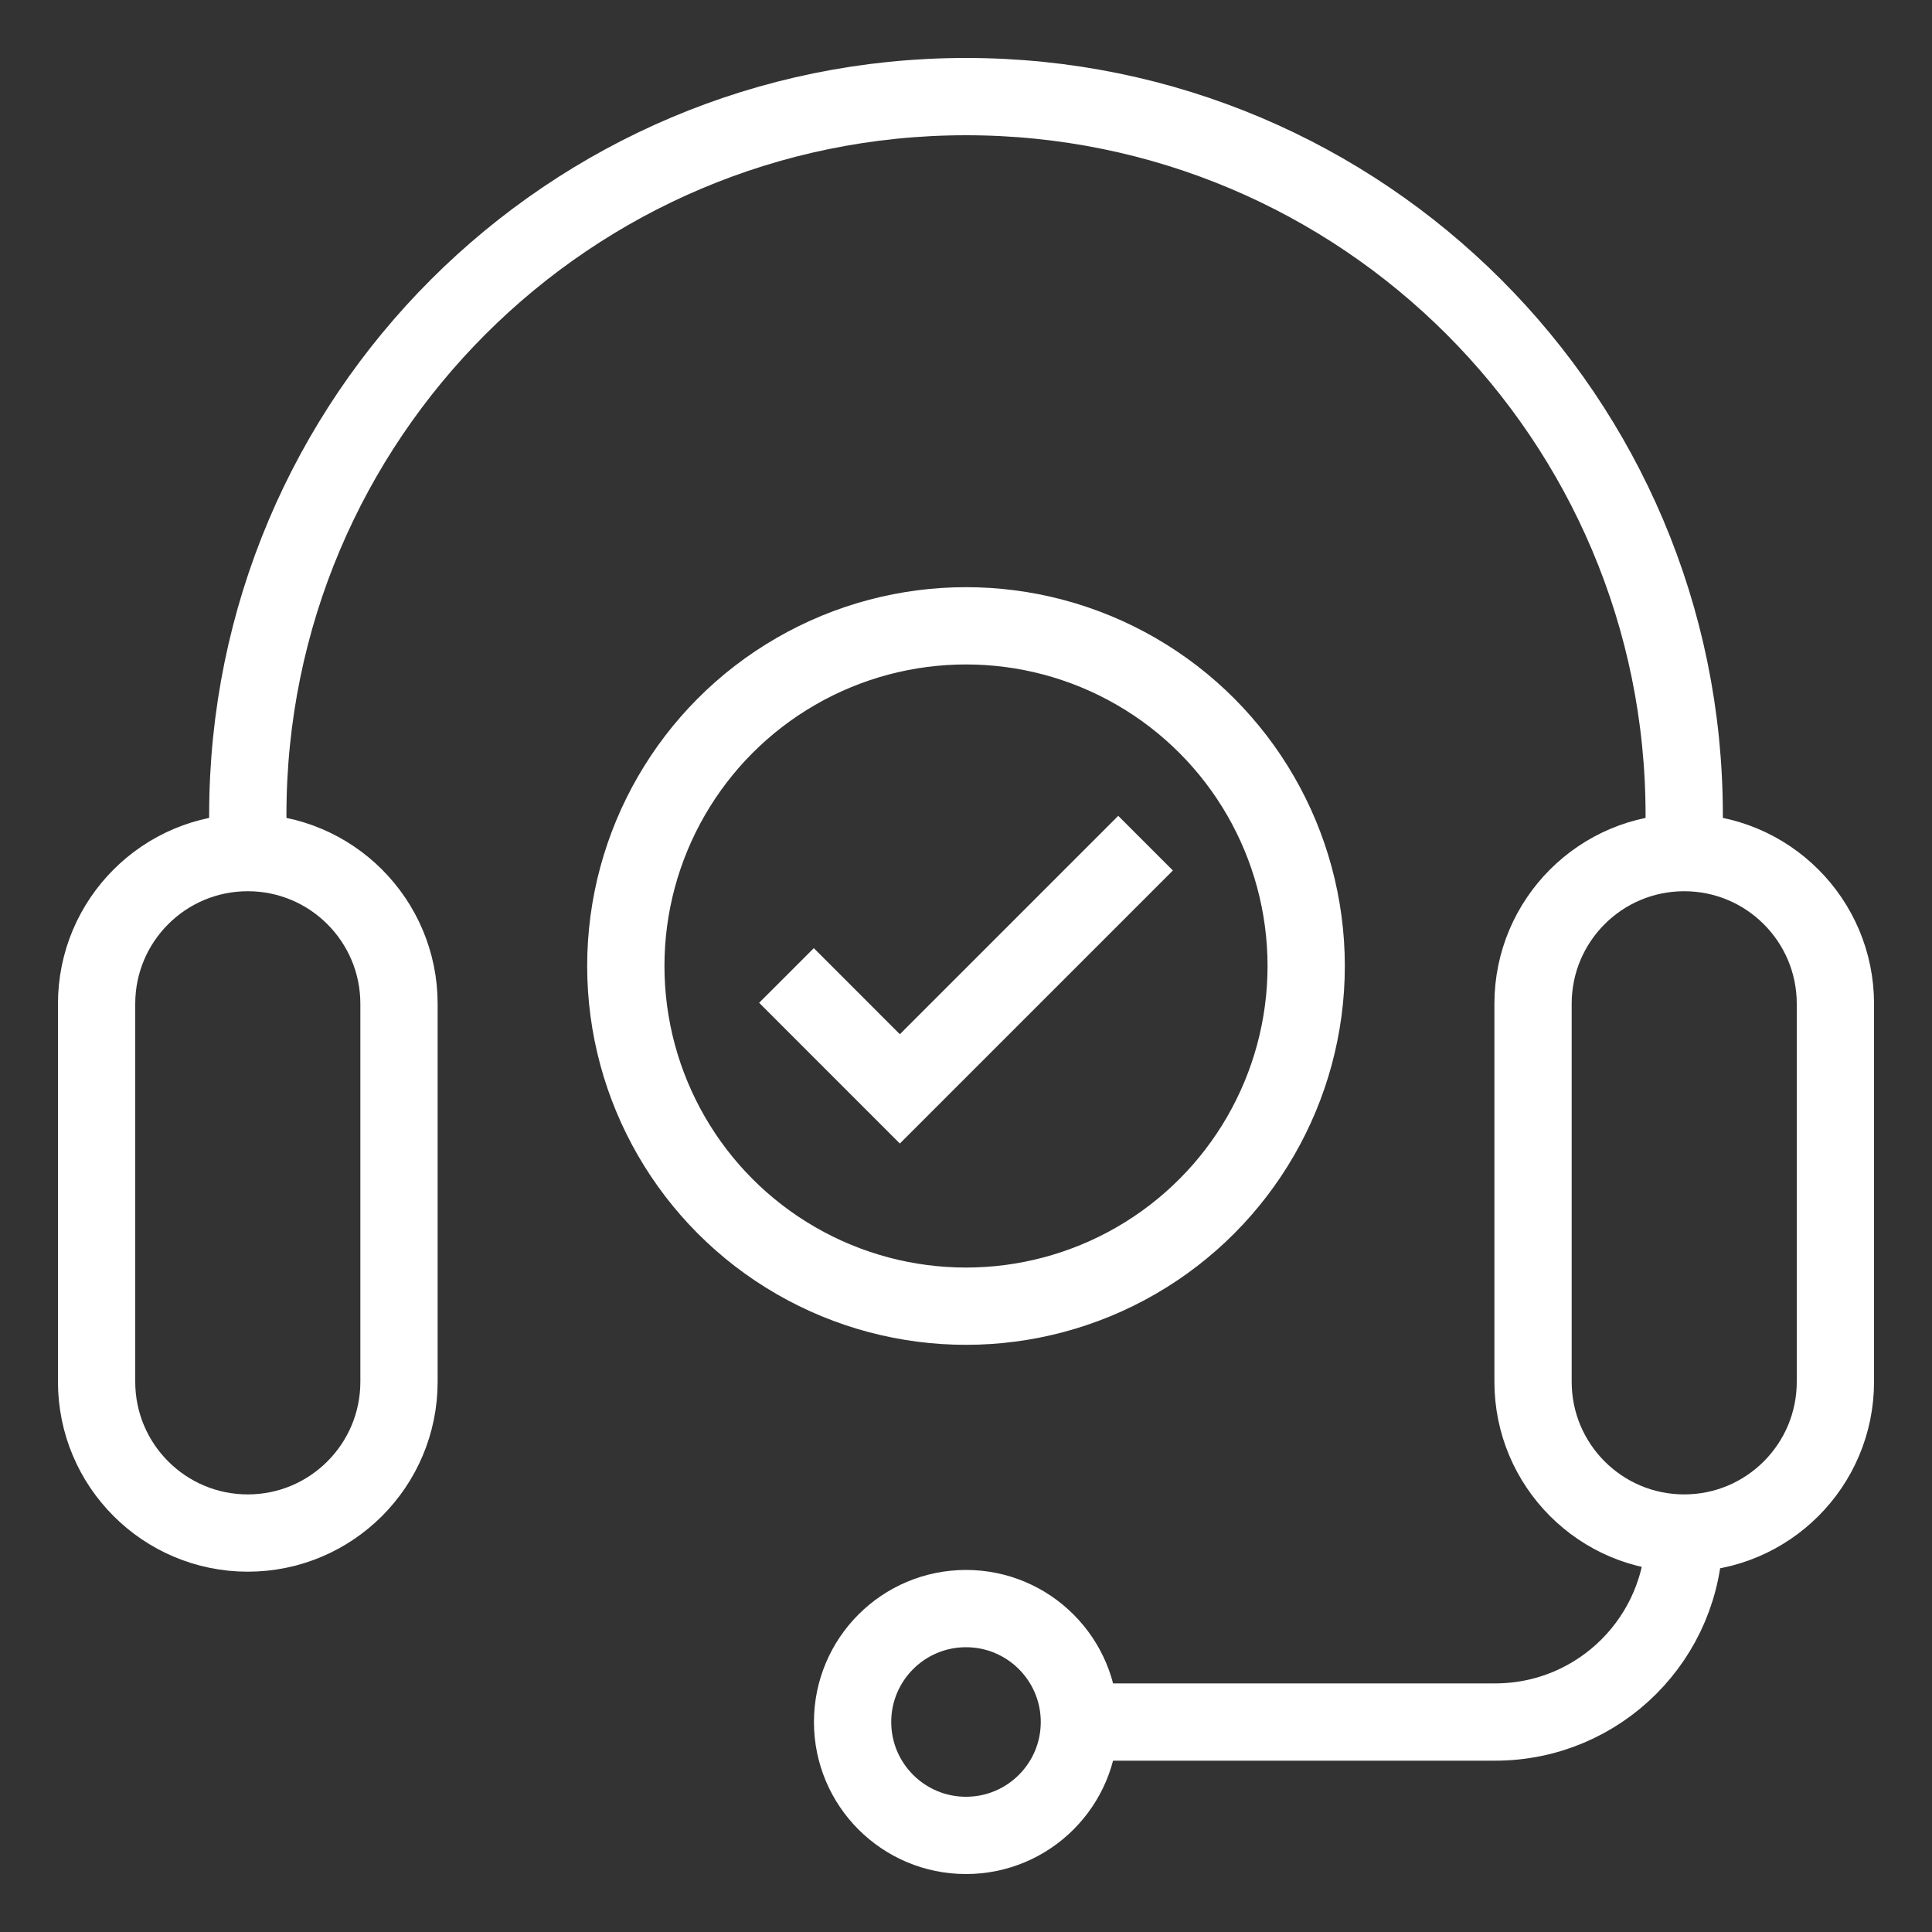
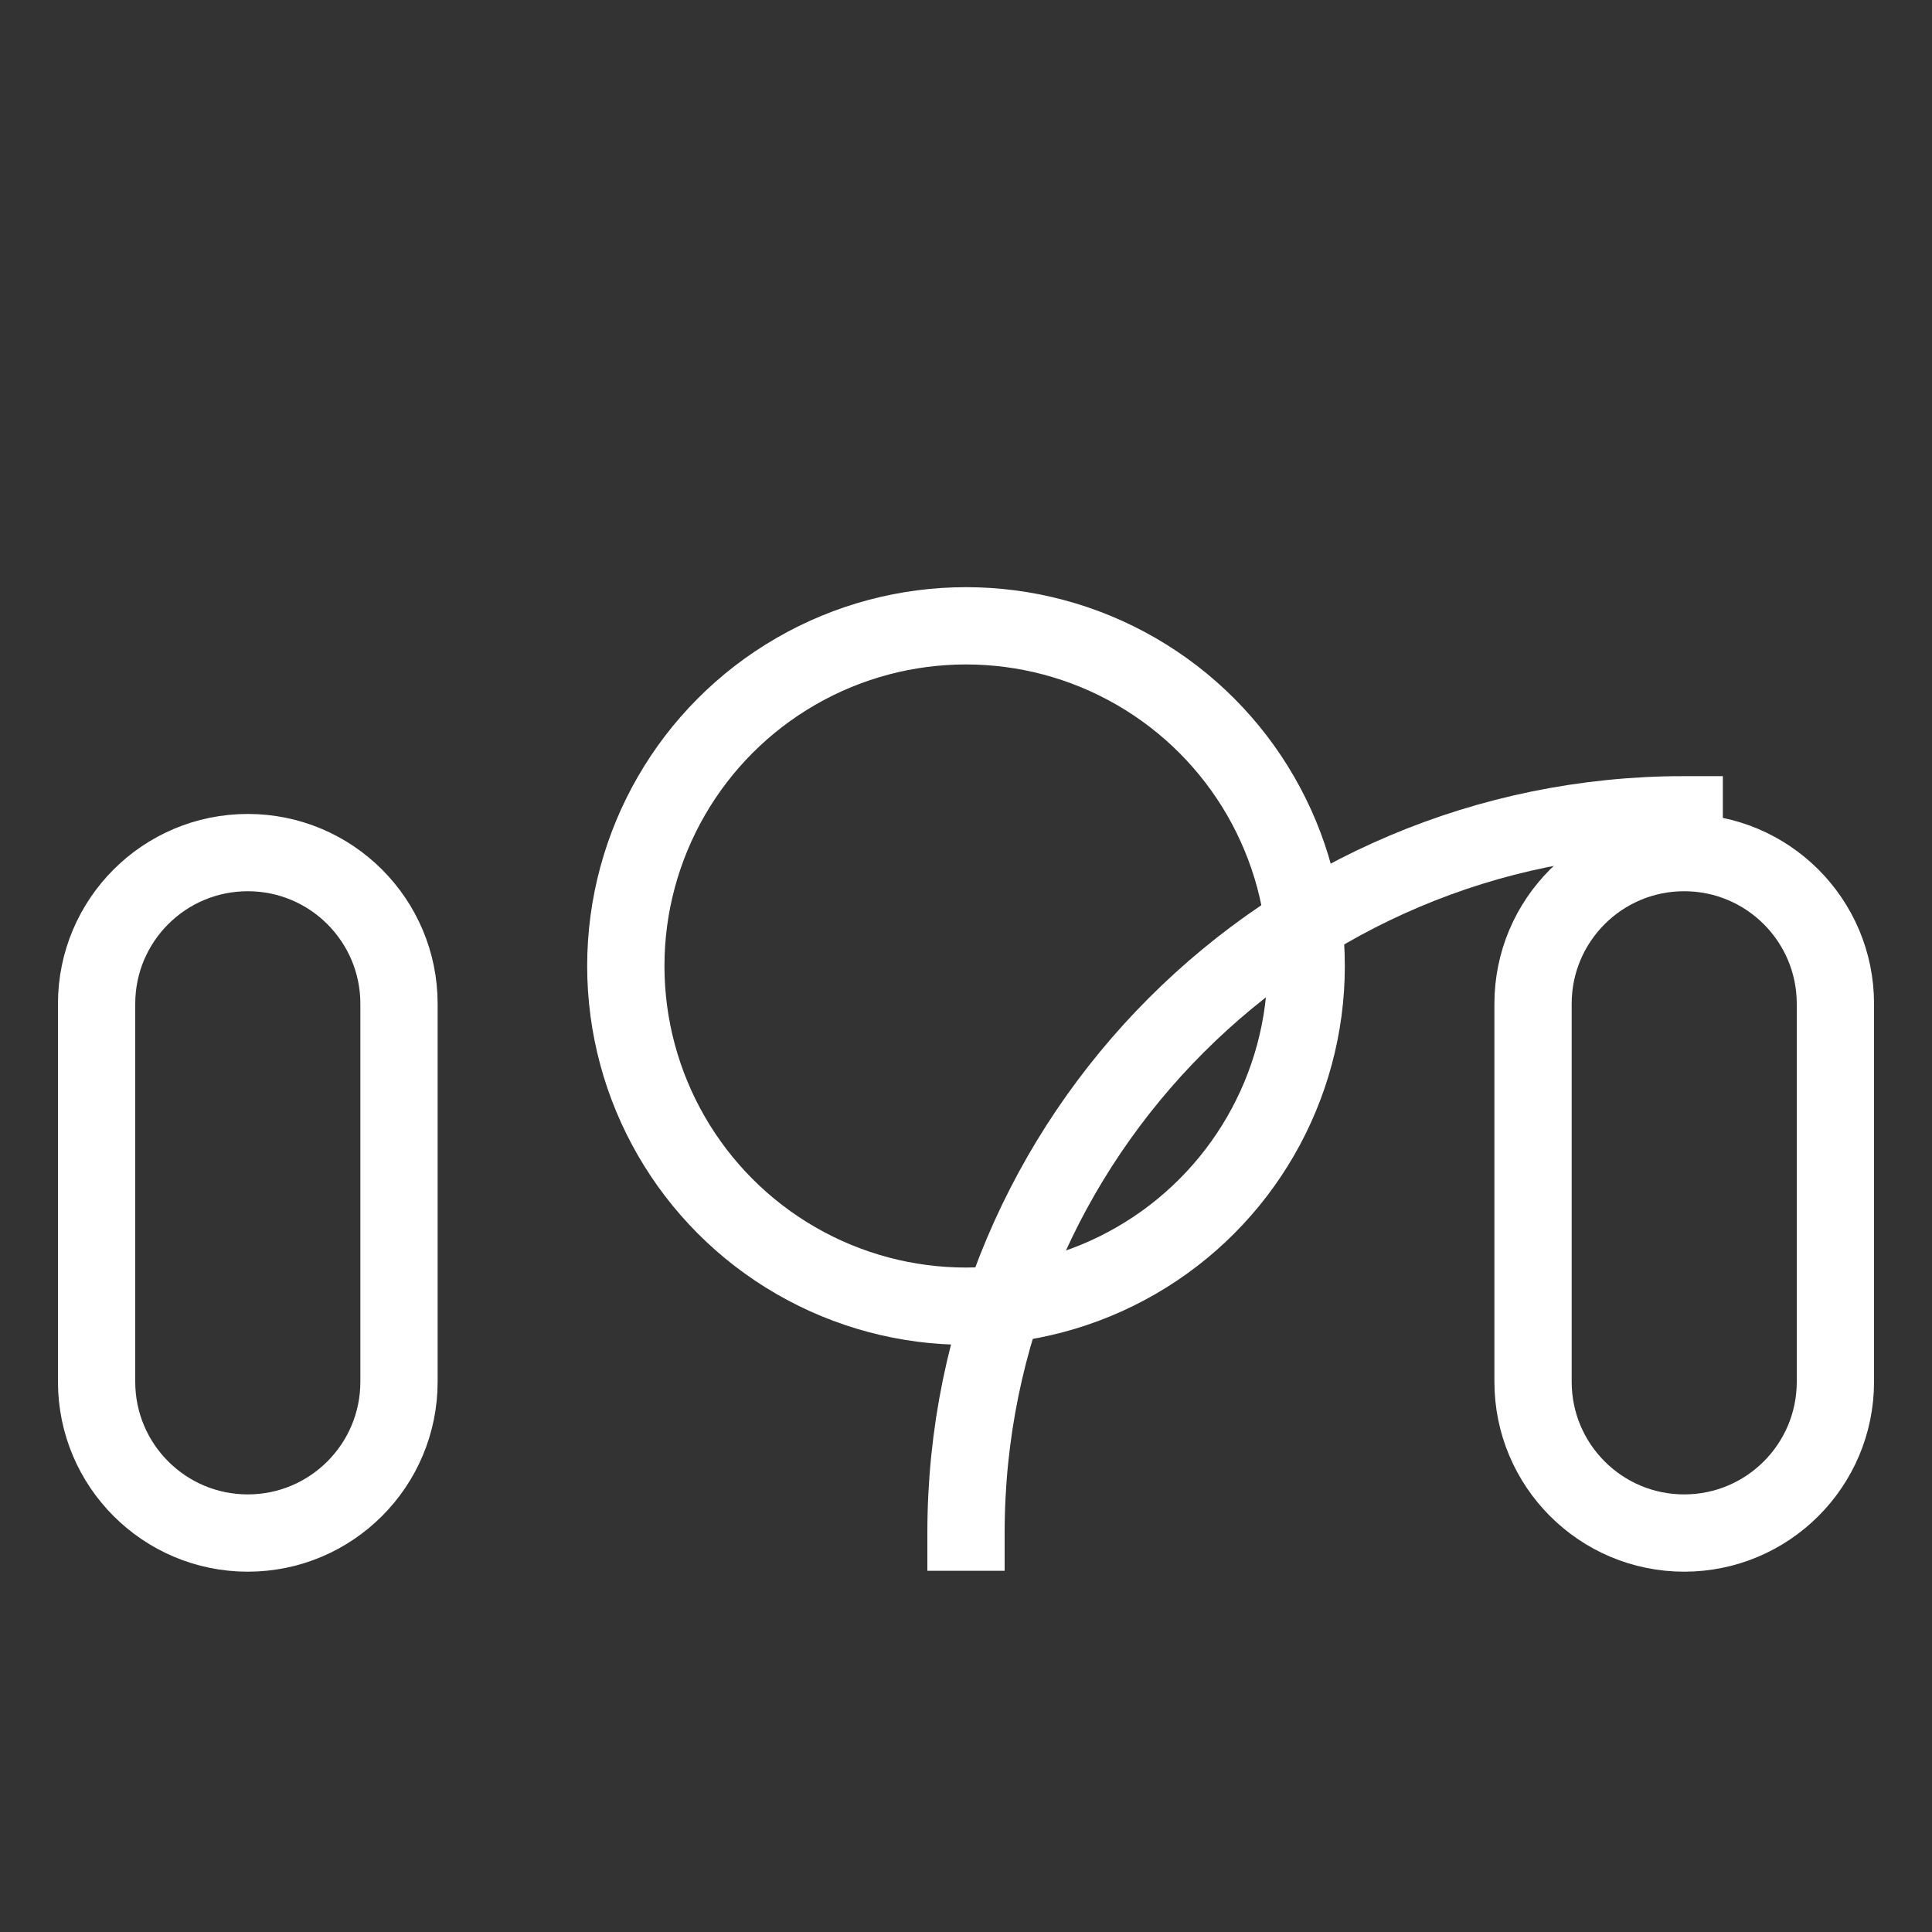
<svg xmlns="http://www.w3.org/2000/svg" version="1.1" id="Layer_1" x="0px" y="0px" width="50px" height="50px" viewBox="0 0 50 50" enable-background="new 0 0 50 50" xml:space="preserve">
  <rect x="0" y="0" width="50" height="50" fill="#333333" stroke="none" />
  <g>
    <g>
      <path fill="none" stroke="#fff" stroke-width="2" stroke-miterlimit="10" d="M6.413,39.675L6.413,39.675       c2.161,0,3.913-1.753,3.913-3.915v-9.782c0-2.161-1.752-3.913-3.913-3.913l0,0c-2.161,0-3.913,1.751-3.913,3.913v9.782       C2.5,37.922,4.252,39.675,6.413,39.675z" />
      <path fill="none" stroke="#fff" stroke-width="2" stroke-miterlimit="10" d="M43.587,39.675L43.587,39.675       c2.161,0,3.913-1.753,3.913-3.915v-9.782c0-2.161-1.752-3.913-3.913-3.913l0,0c-2.161,0-3.912,1.751-3.912,3.913v9.782       C39.675,37.922,41.426,39.675,43.587,39.675z" />
-       <path fill="none" stroke="#fff" stroke-width="2" stroke-miterlimit="10" d="M43.587,22.065v-0.979       C43.587,10.822,35.266,2.5,25,2.5l0,0c-10.265,0-18.587,8.322-18.587,18.587v0.979" />
-       <circle fill="none" stroke="#fff" stroke-width="2" stroke-miterlimit="10" cx="25" cy="44.565" r="2.935" />
-       <path fill="none" stroke="#fff" stroke-width="2" stroke-miterlimit="10" d="M43.587,39.675L43.587,39.675       c0,2.7-2.189,4.891-4.891,4.891H27.952" />
+       <path fill="none" stroke="#fff" stroke-width="2" stroke-miterlimit="10" d="M43.587,22.065v-0.979       l0,0c-10.265,0-18.587,8.322-18.587,18.587v0.979" />
    </g>
    <g>
      <circle fill="none" stroke="#fff" stroke-width="2" stroke-miterlimit="10" cx="25" cy="25" r="8.804" />
-       <polyline fill="none" stroke="#fff" stroke-width="2" stroke-miterlimit="10" points="20.354,25.245 23.288,28.18       29.647,21.821     " />
    </g>
  </g>
</svg>